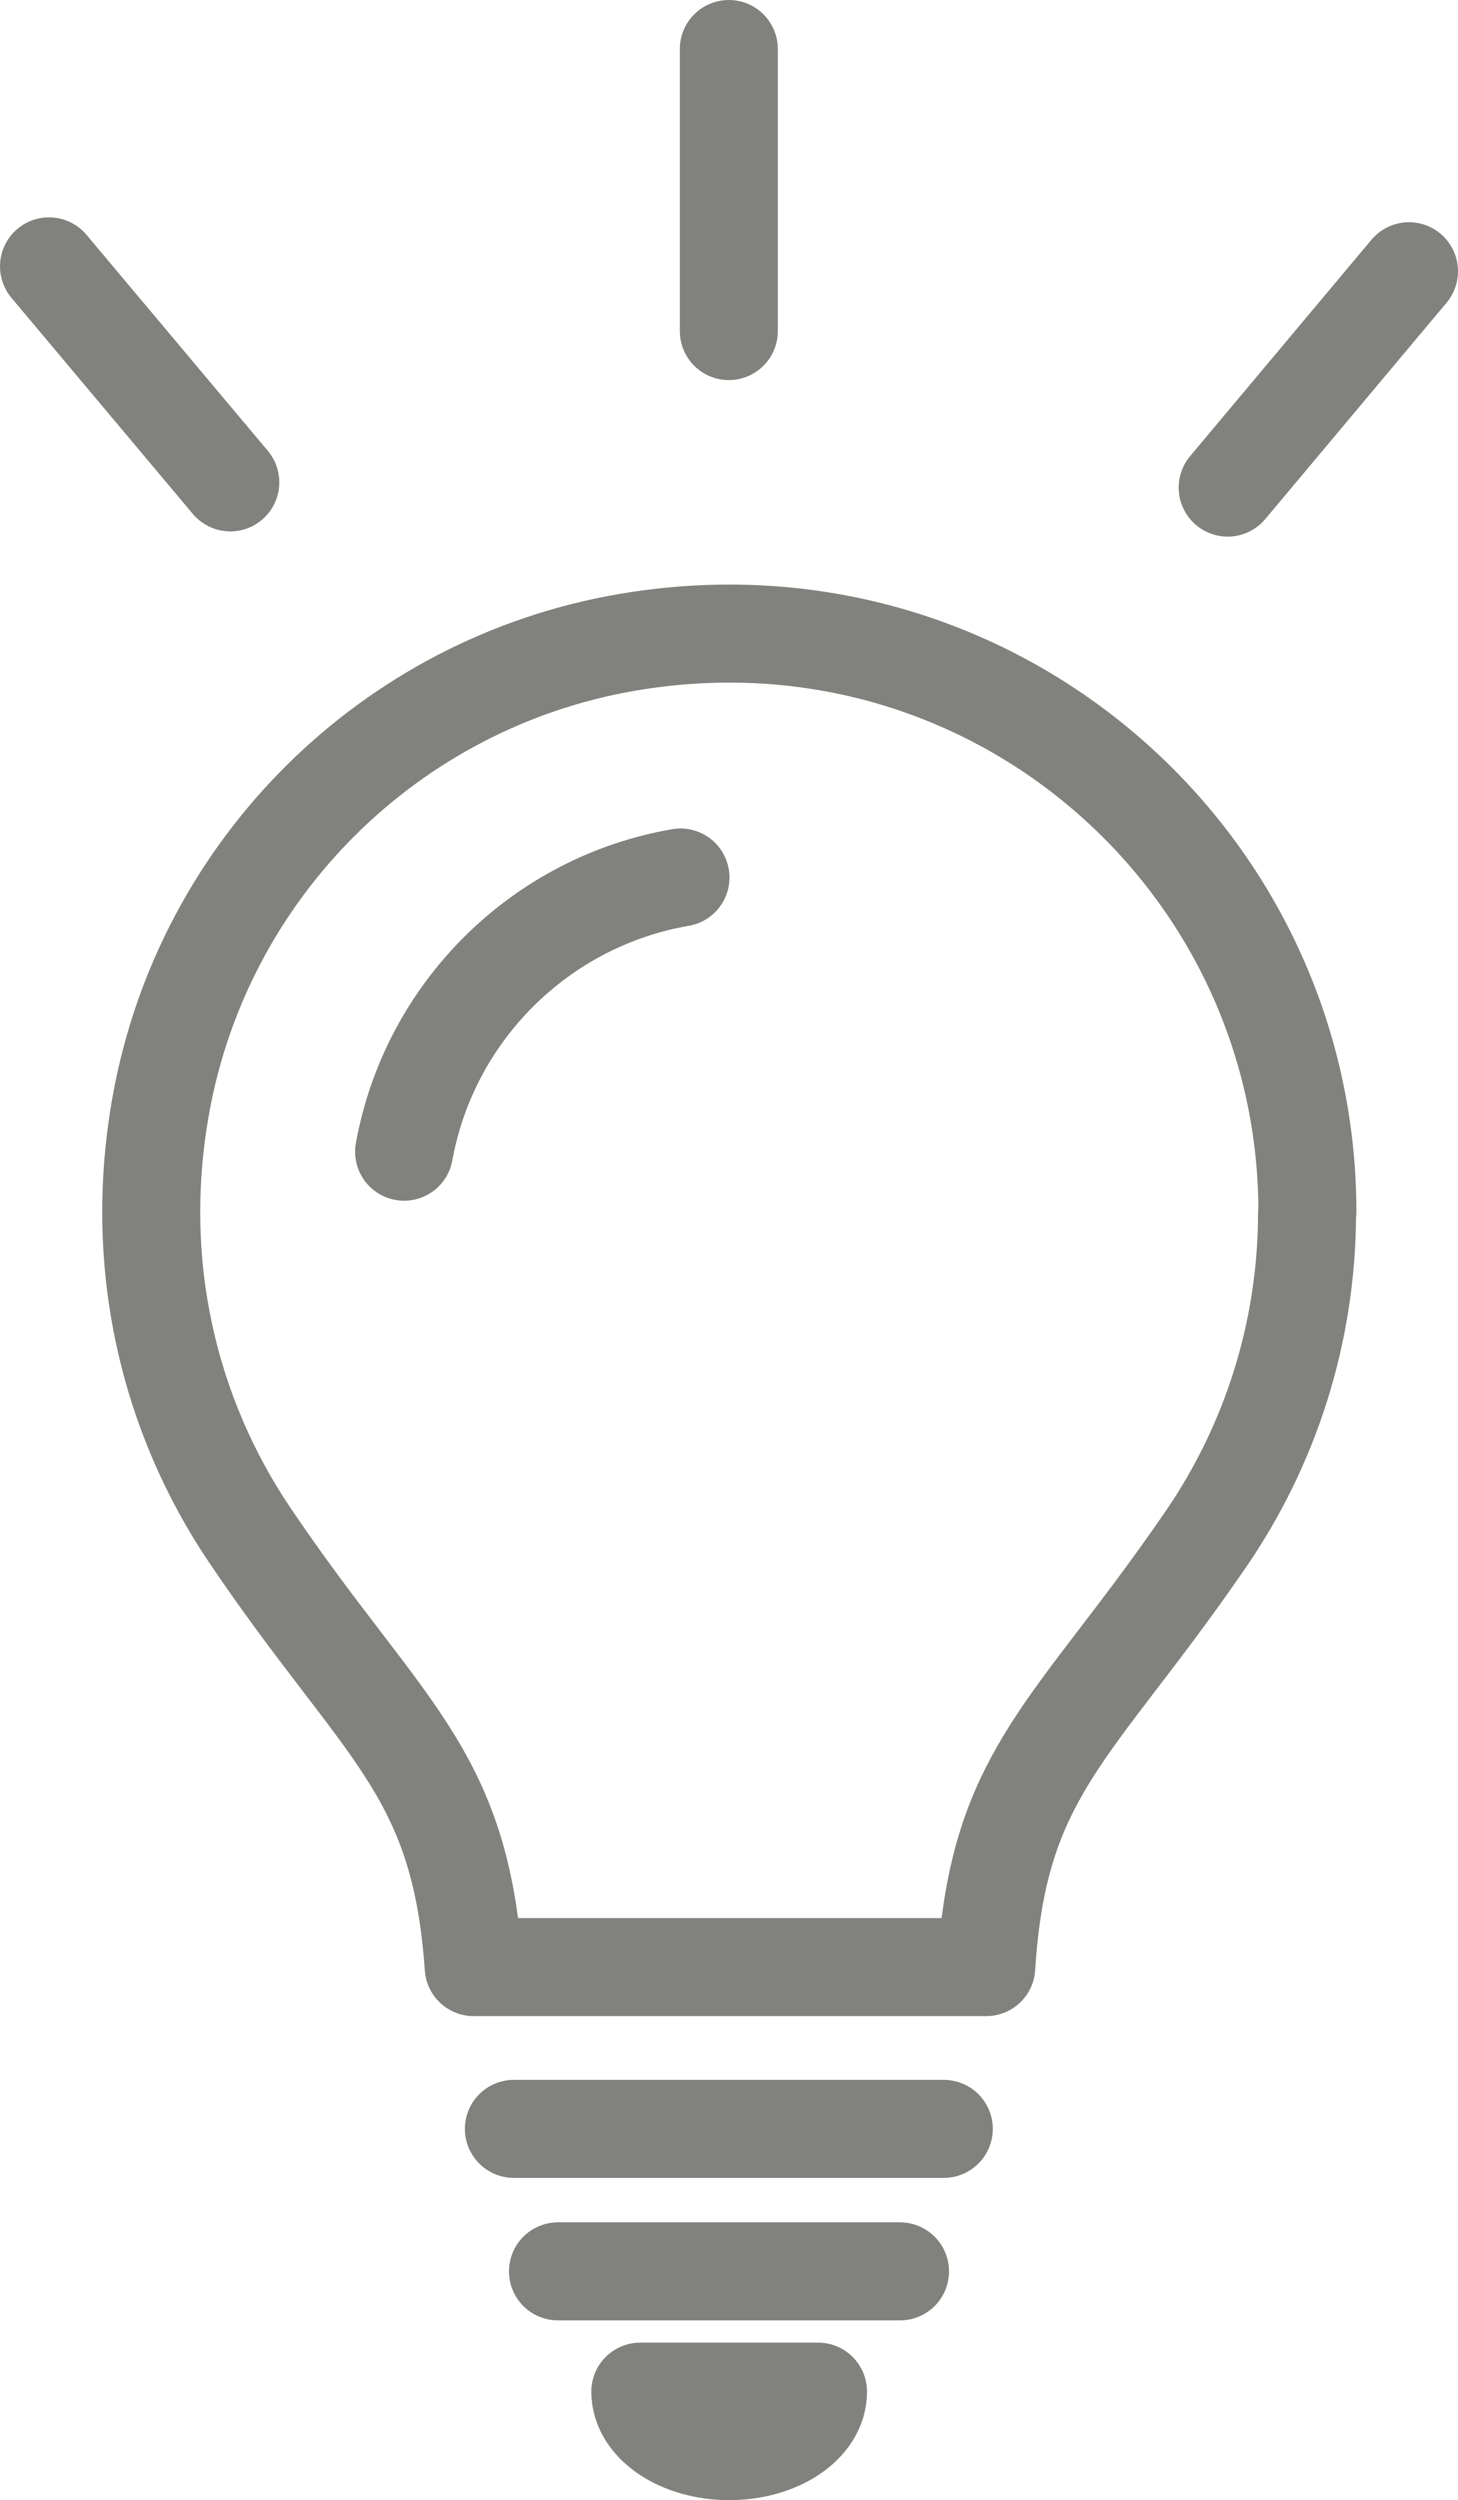
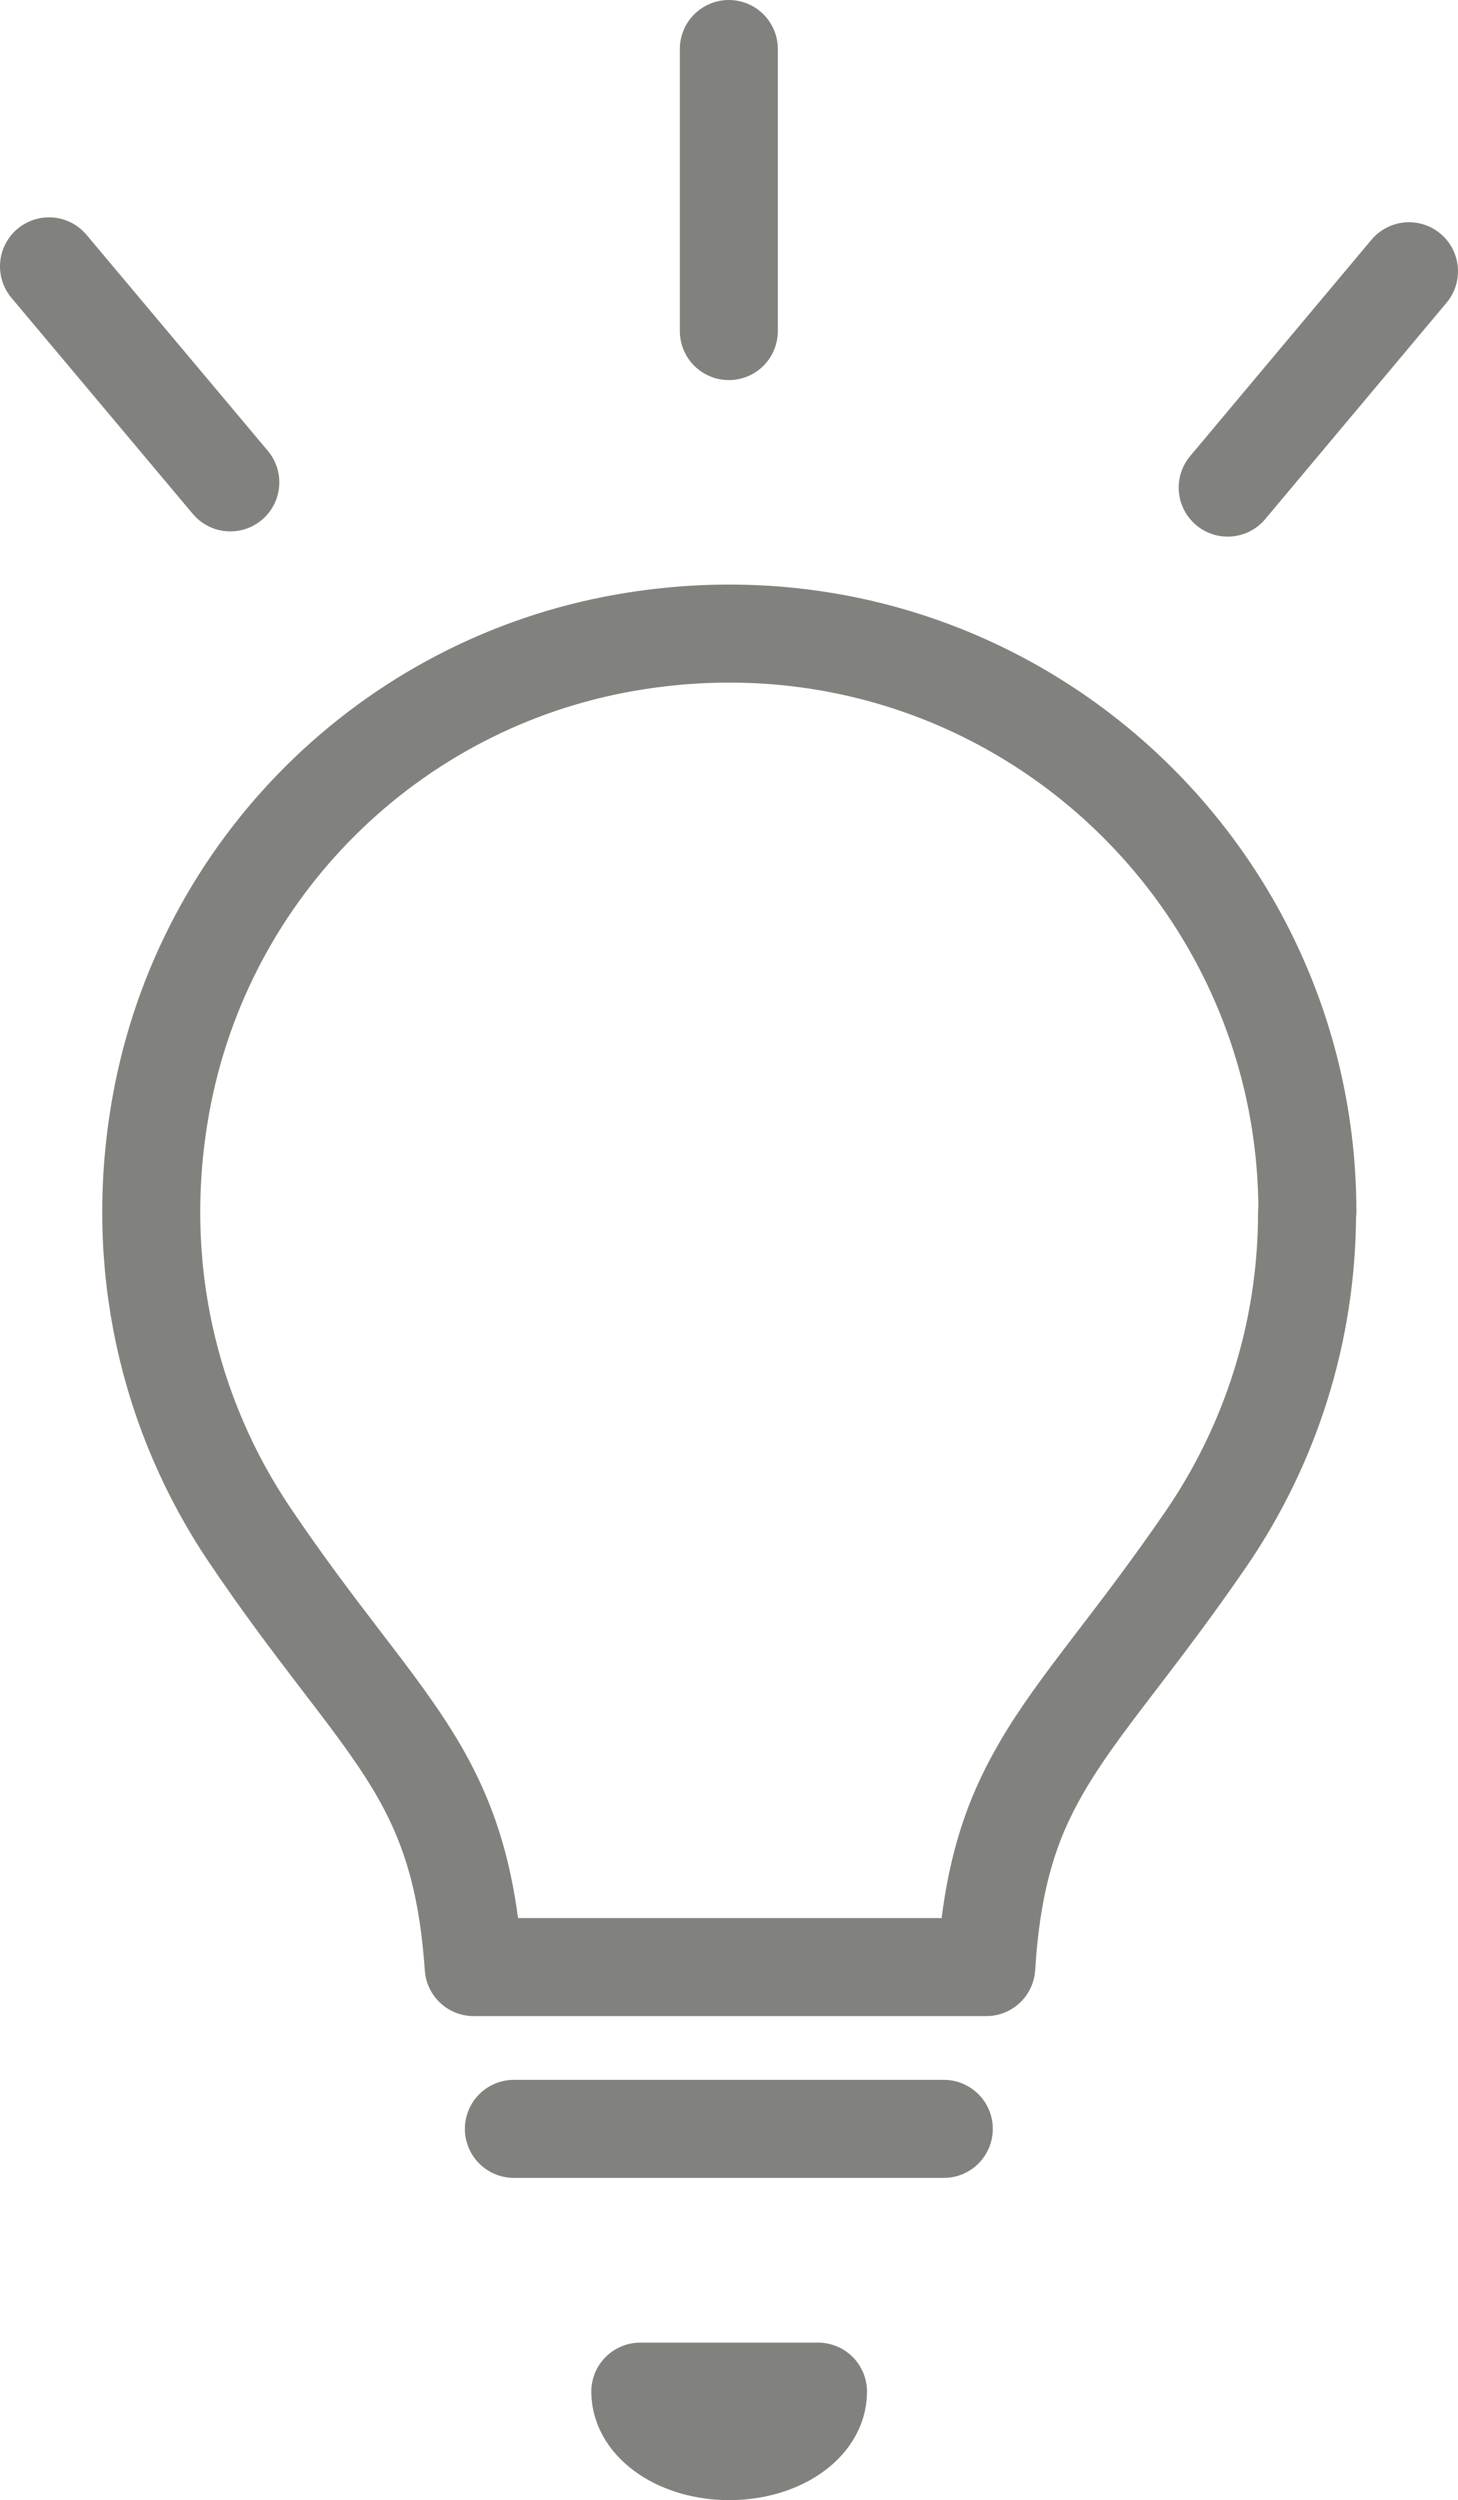
<svg xmlns="http://www.w3.org/2000/svg" id="Layer_2" data-name="Layer 2" viewBox="0 0 44.63 76.5">
  <defs>
    <style>
      .cls-1, .cls-2 {
        stroke: #81827d;
        stroke-linecap: round;
        stroke-linejoin: round;
        stroke-width: 3px;
      }

      .cls-2 {
        fill: none;
      }
    </style>
  </defs>
  <g id="p">
    <g>
      <g>
        <g>
          <path class="cls-2" d="m40.01,37.09c0,3.7-1.14,7.14-3.08,9.98-2.24,3.27-3.94,5.08-5.08,7.07-.93,1.61-1.49,3.34-1.66,6.05h-15.69c-.42-6.08-2.81-7.23-6.85-13.21-2.47-3.66-3.61-8.29-2.72-13.2,1.31-7.22,7.01-12.87,14.24-14.12,11.16-1.93,20.85,6.62,20.85,17.42Z" />
          <line class="cls-2" x1="15.73" y1="65.14" x2="28.89" y2="65.14" />
-           <line class="cls-2" x1="17.08" y1="69.5" x2="27.55" y2="69.5" />
          <path class="cls-1" d="m25.04,73.18c0,1.01-1.22,1.82-2.72,1.82s-2.72-.82-2.72-1.82h5.44Z" />
        </g>
-         <path class="cls-2" d="m12.37,35.24c.78-4.29,4.17-7.65,8.46-8.39" />
      </g>
      <g>
        <line class="cls-2" x1="22.31" y1="1.5" x2="22.31" y2="10.13" />
        <g>
          <line class="cls-2" x1="43.13" y1="8.3" x2="37.58" y2="14.92" />
          <line class="cls-2" x1="1.5" y1="8.15" x2="7.05" y2="14.76" />
        </g>
      </g>
    </g>
  </g>
</svg>